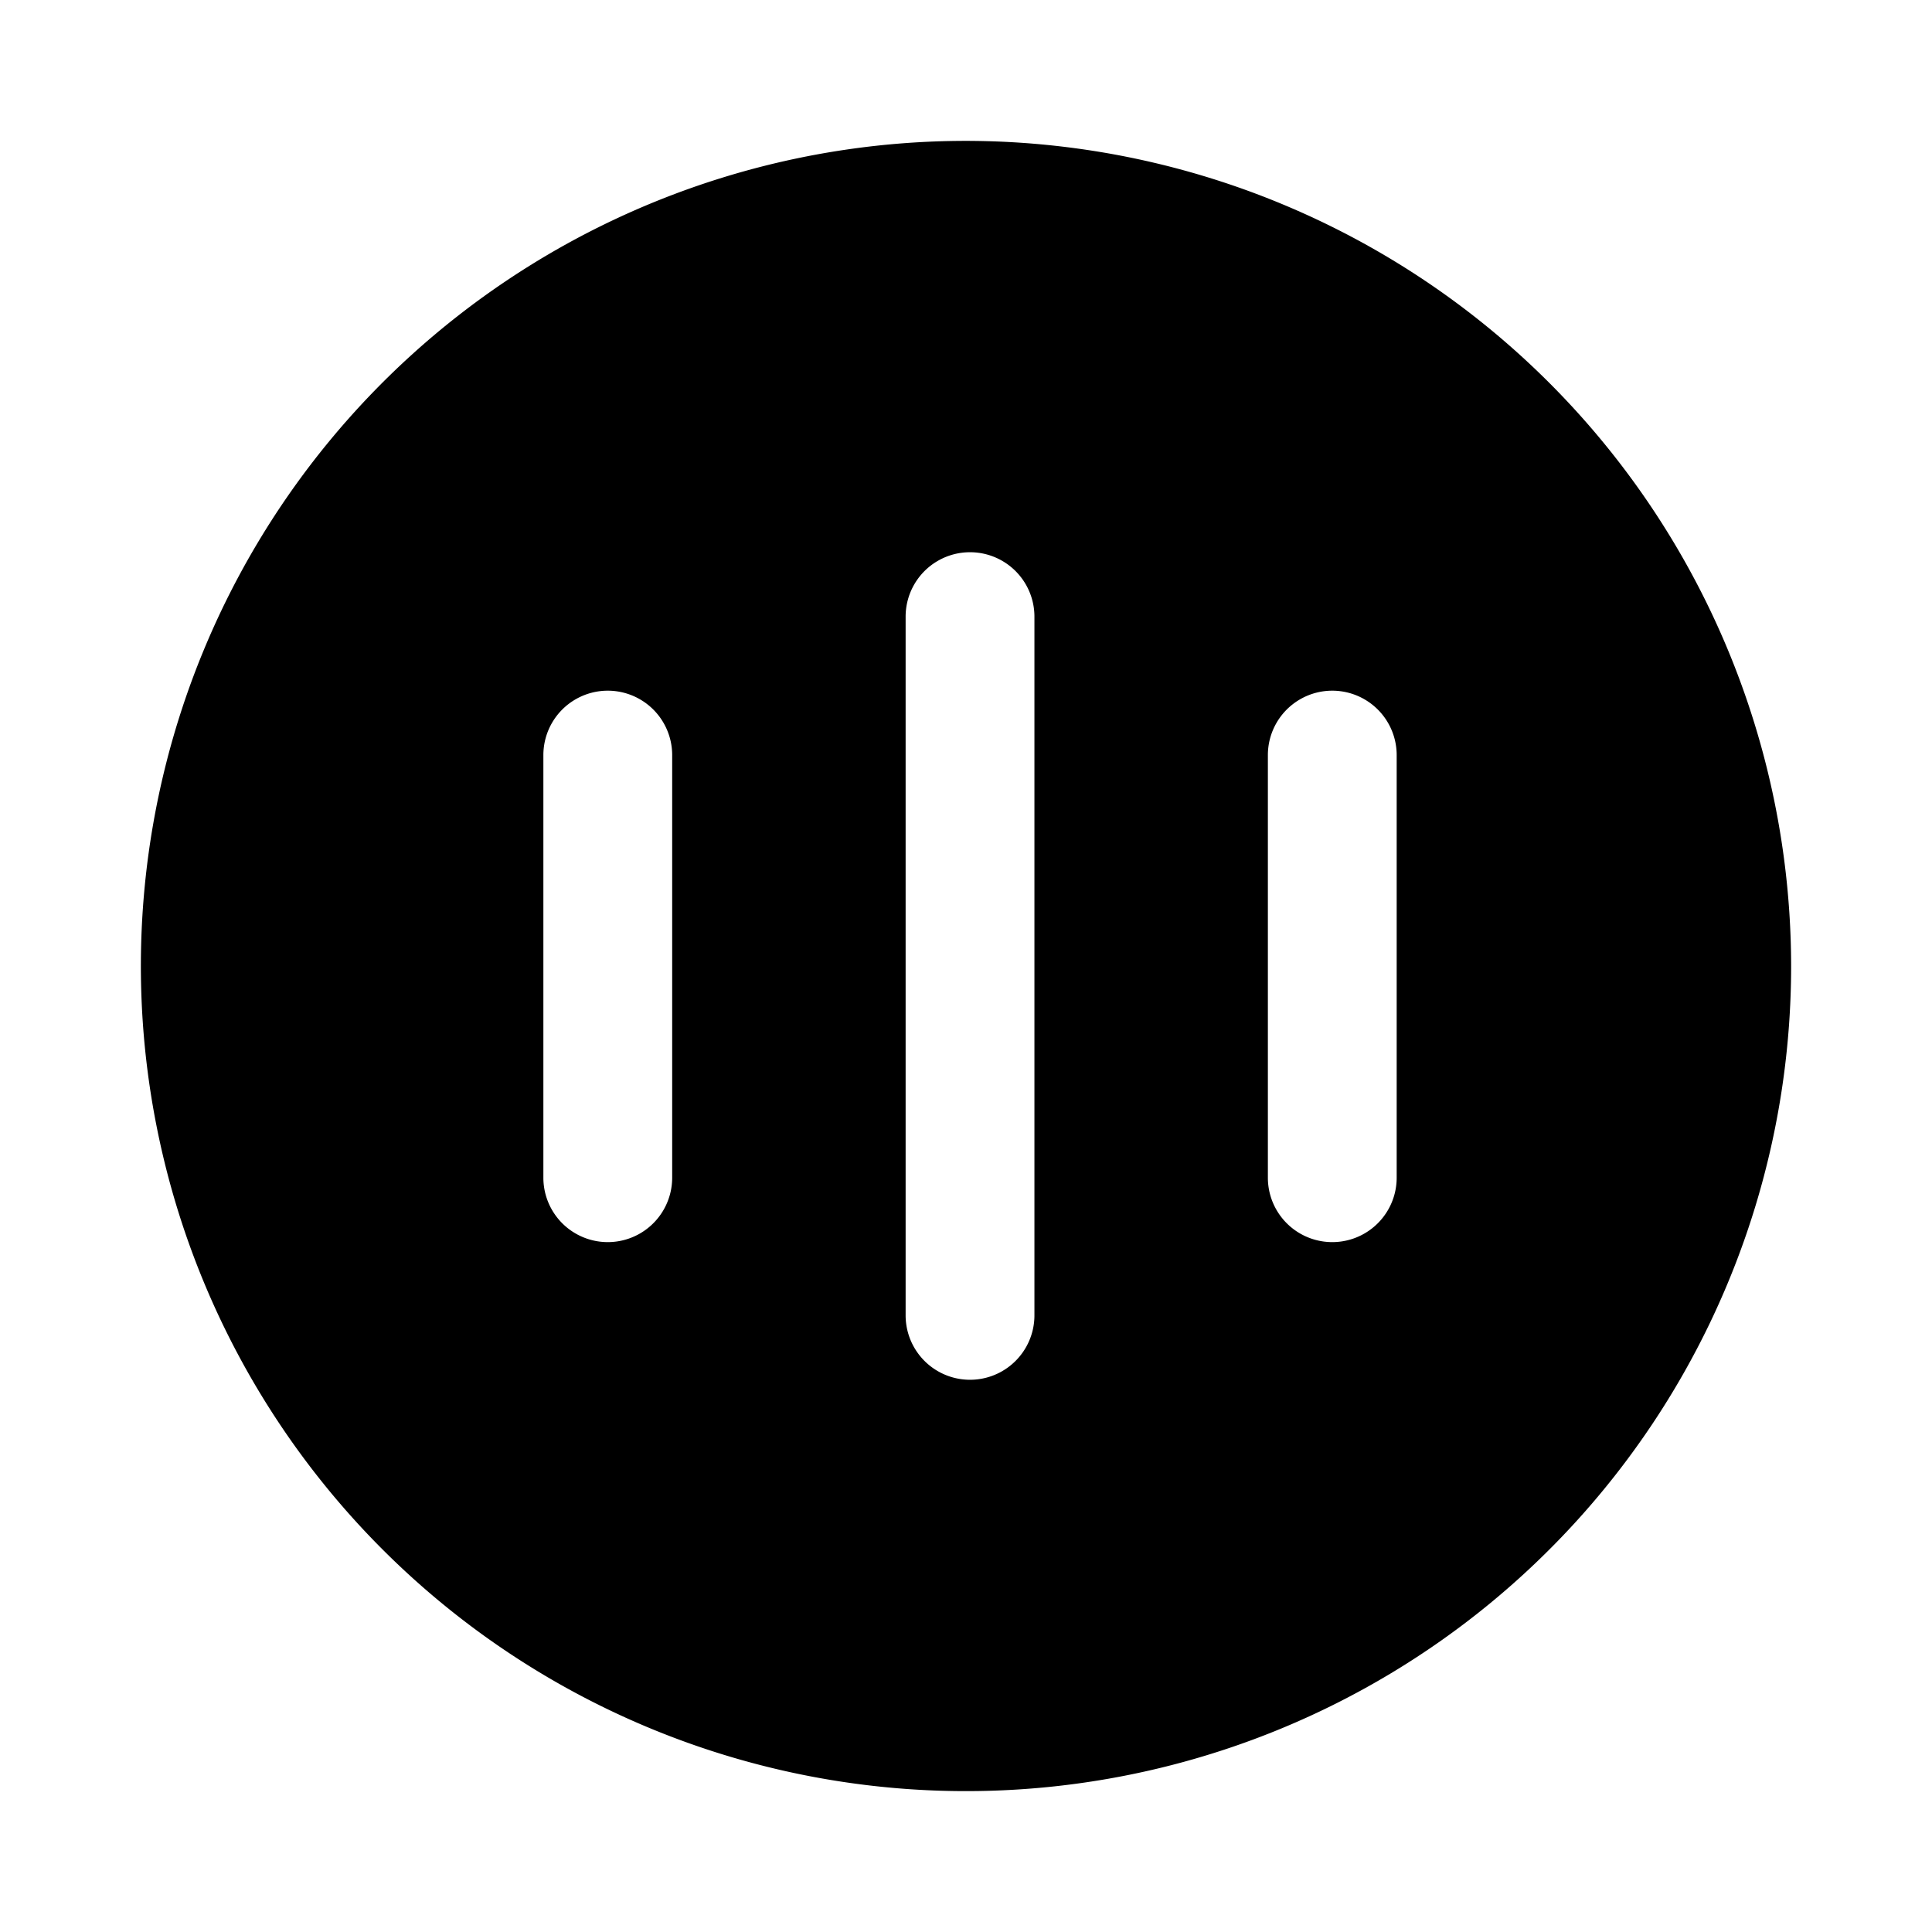
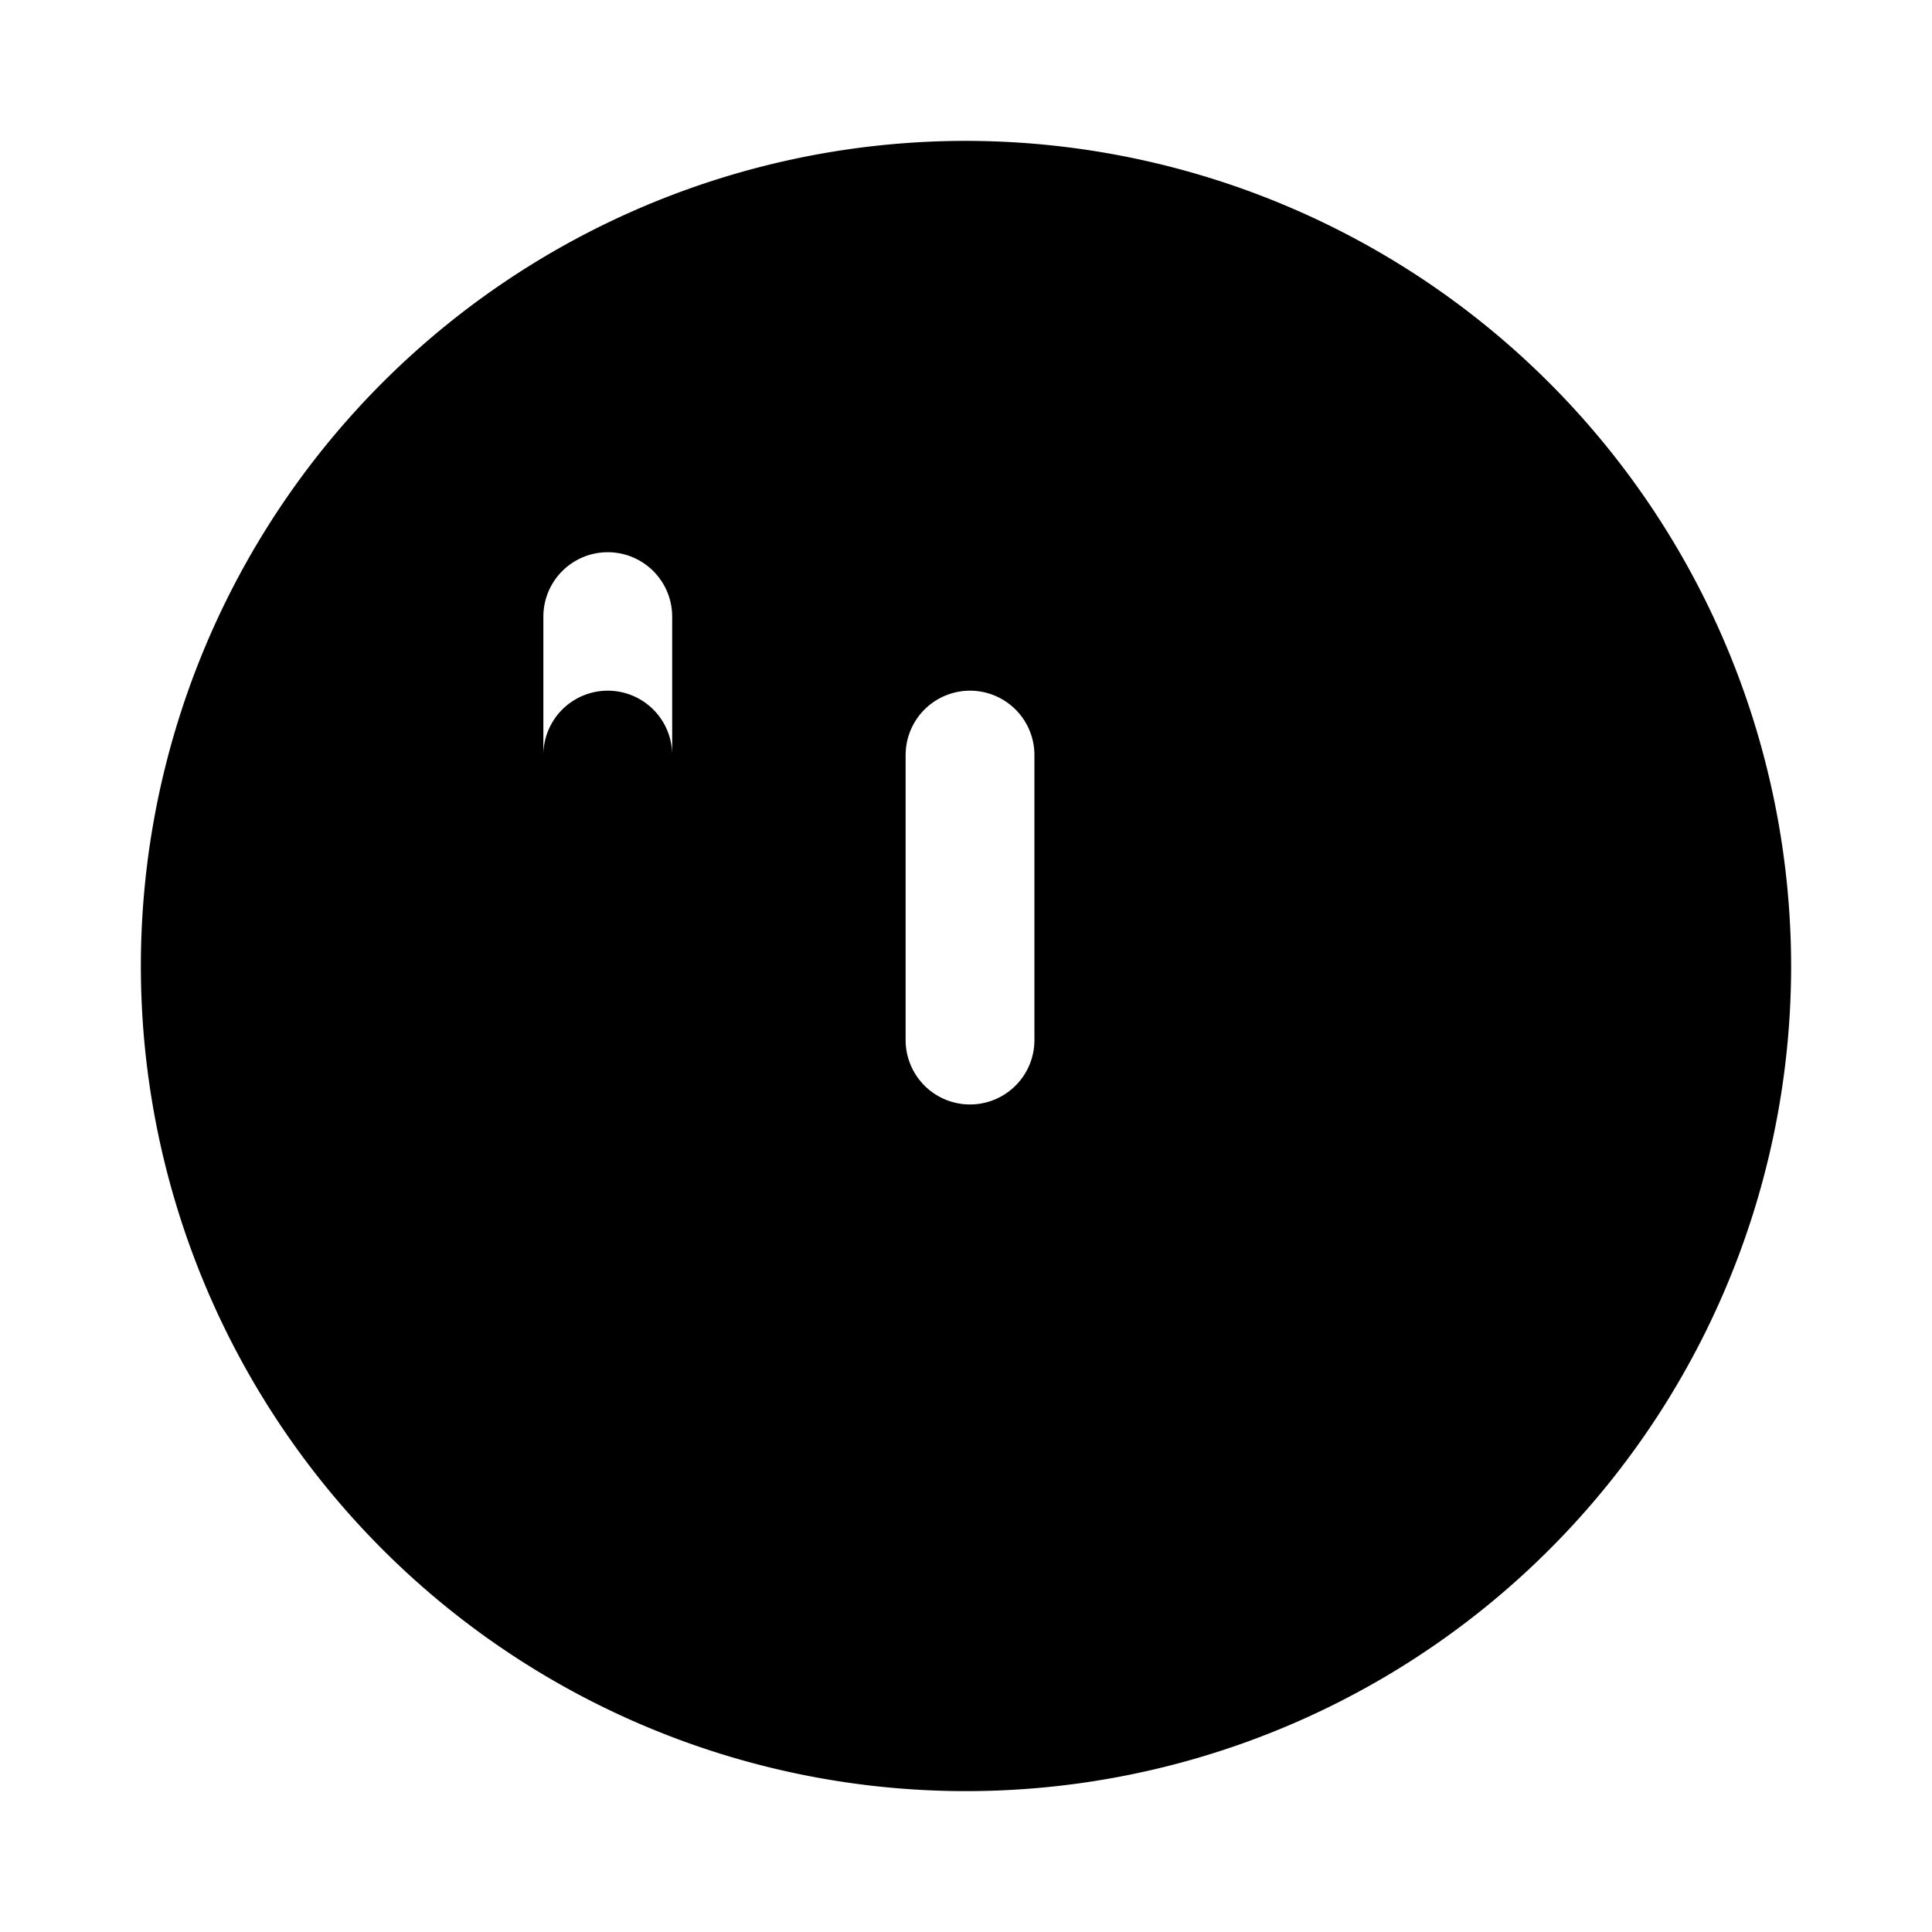
<svg xmlns="http://www.w3.org/2000/svg" width="800" height="800" viewBox="0 0 24 24">
-   <path fill="currentColor" d="M12 1.75A10.25 10.25 0 1 0 22.25 12A10.26 10.26 0 0 0 12 1.75M8.35 14.63a.8.8 0 0 1-1.6 0V9.38a.8.8 0 1 1 1.6 0zm4.5 1.71a.8.8 0 1 1-1.6 0V7.66a.8.8 0 0 1 1.6 0zm4.5-1.71a.8.8 0 0 1-1.6 0V9.38a.8.8 0 0 1 1.6 0z" />
+   <path fill="currentColor" d="M12 1.75A10.25 10.25 0 1 0 22.25 12A10.26 10.26 0 0 0 12 1.75M8.35 14.63a.8.8 0 0 1-1.6 0V9.38a.8.8 0 1 1 1.6 0za.8.8 0 1 1-1.6 0V7.66a.8.8 0 0 1 1.6 0zm4.5-1.71a.8.8 0 0 1-1.6 0V9.38a.8.8 0 0 1 1.6 0z" />
</svg>